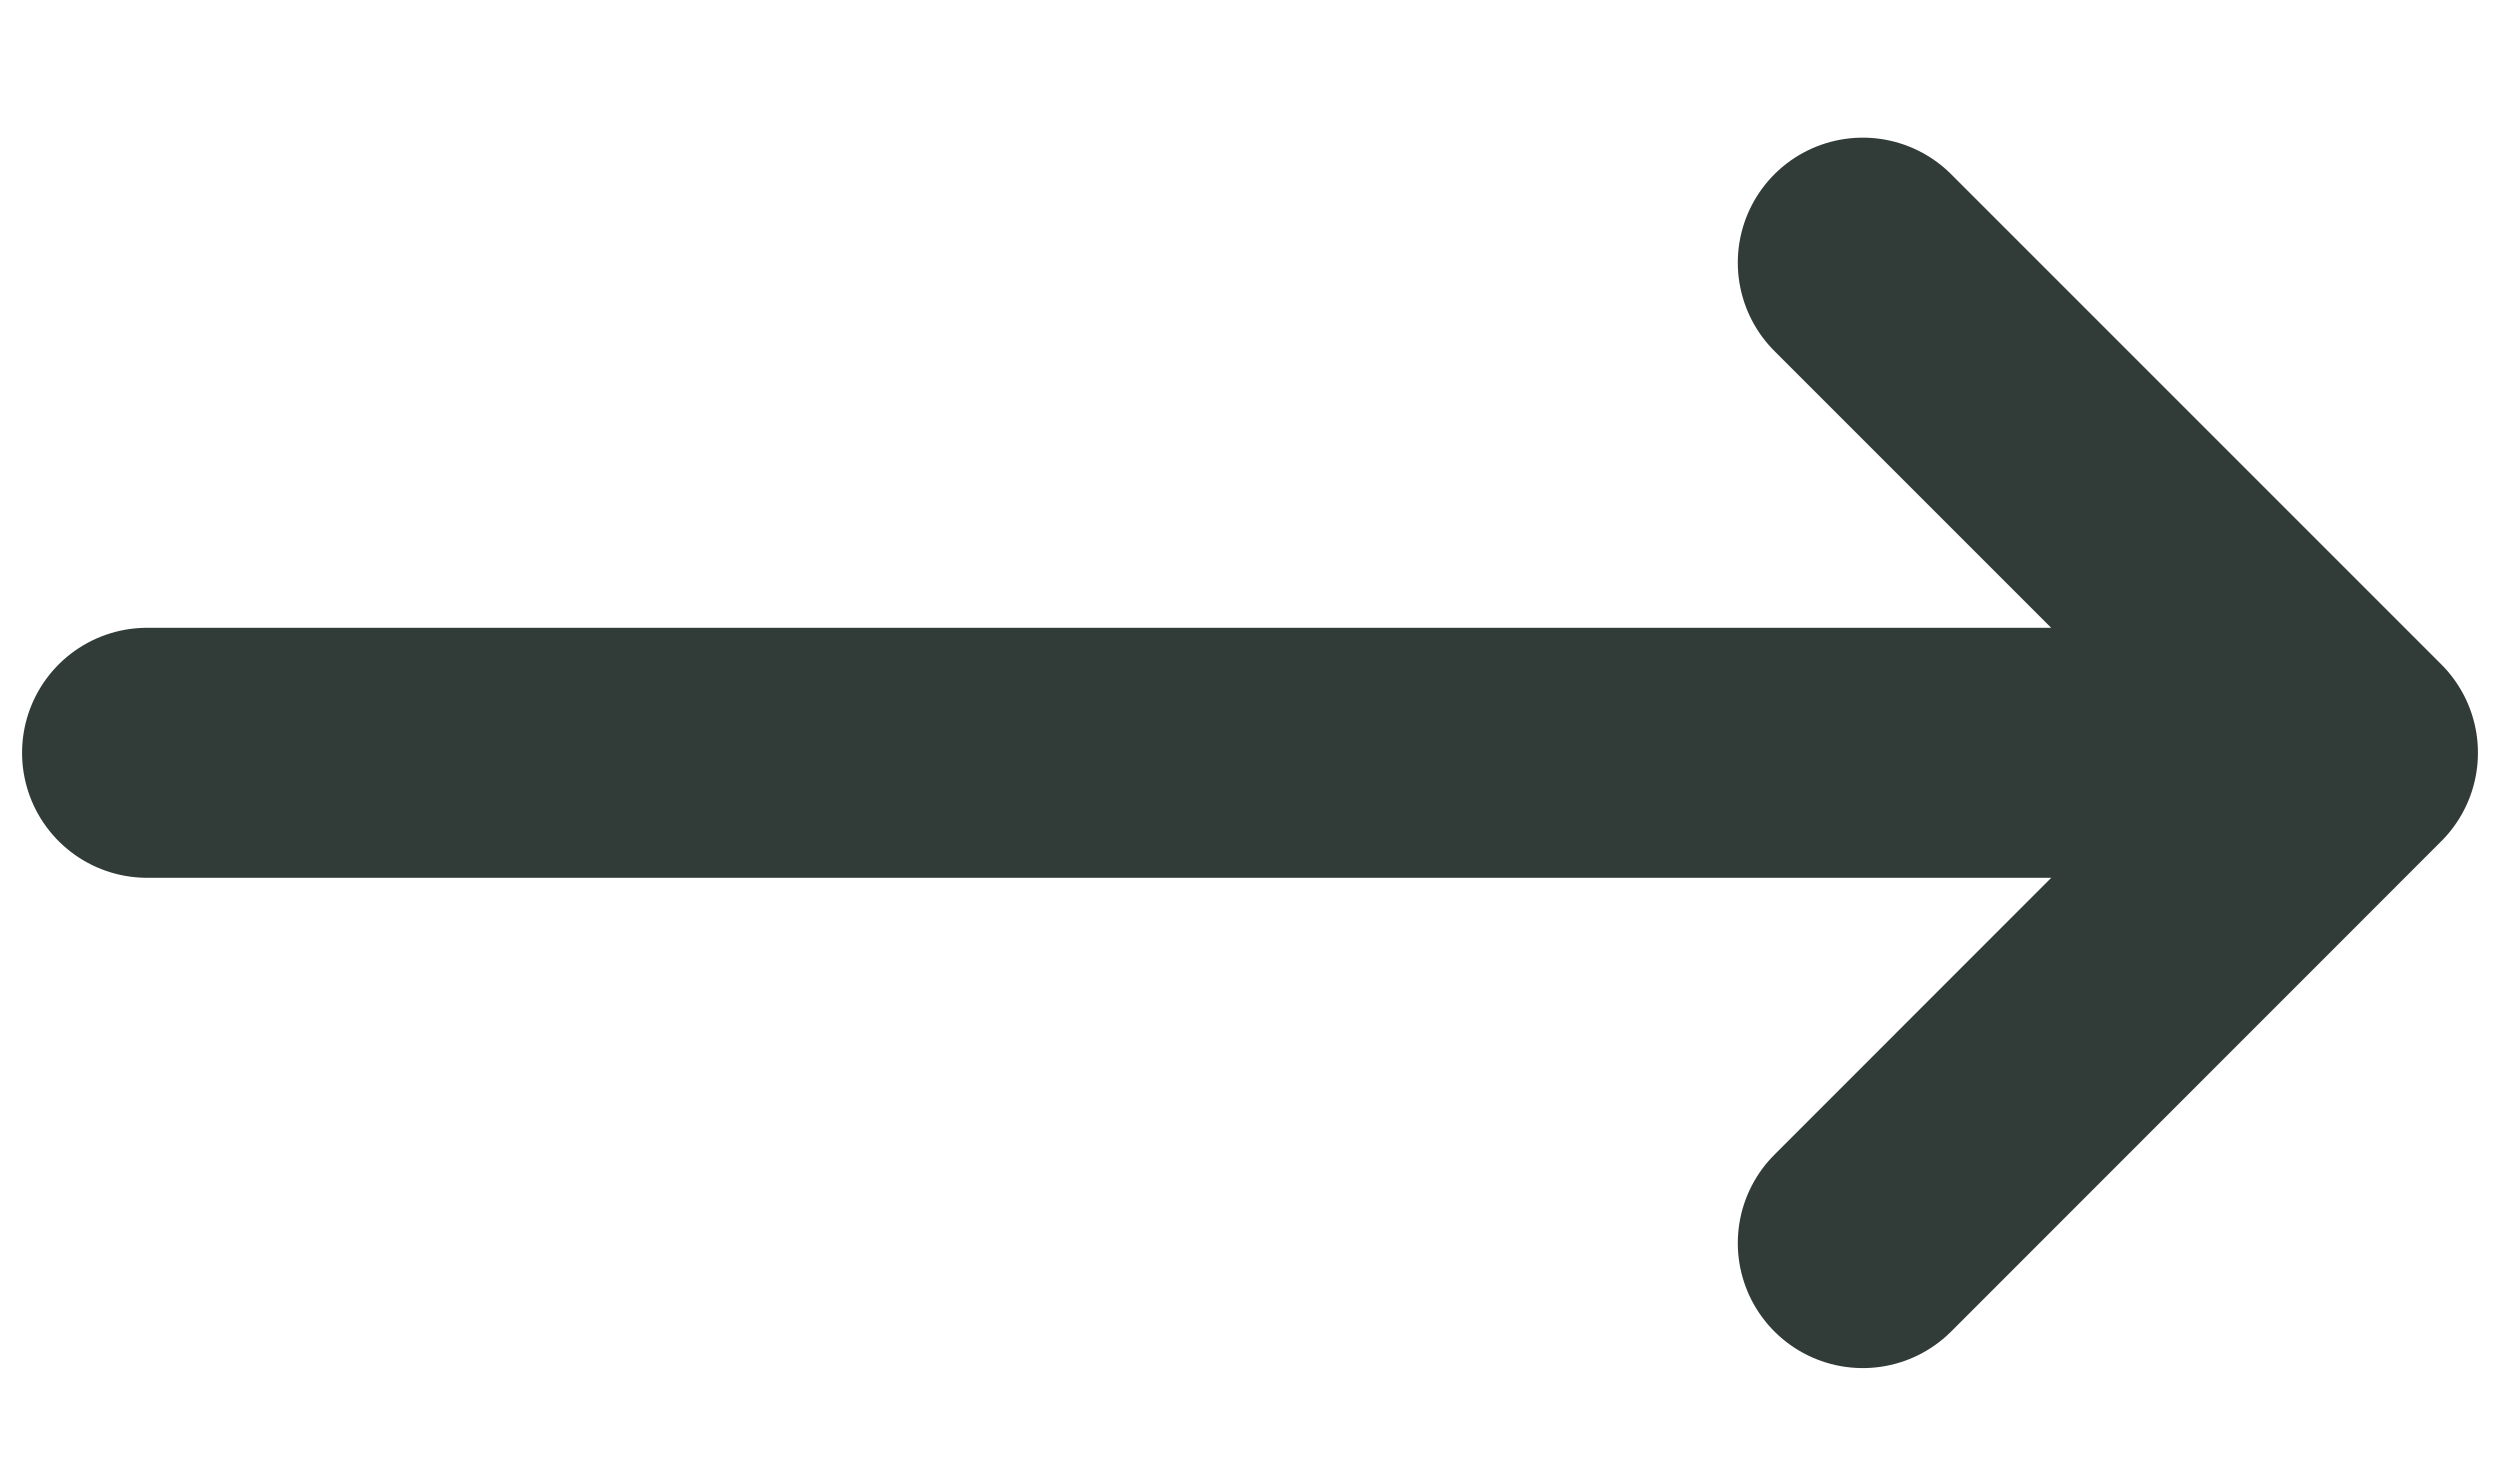
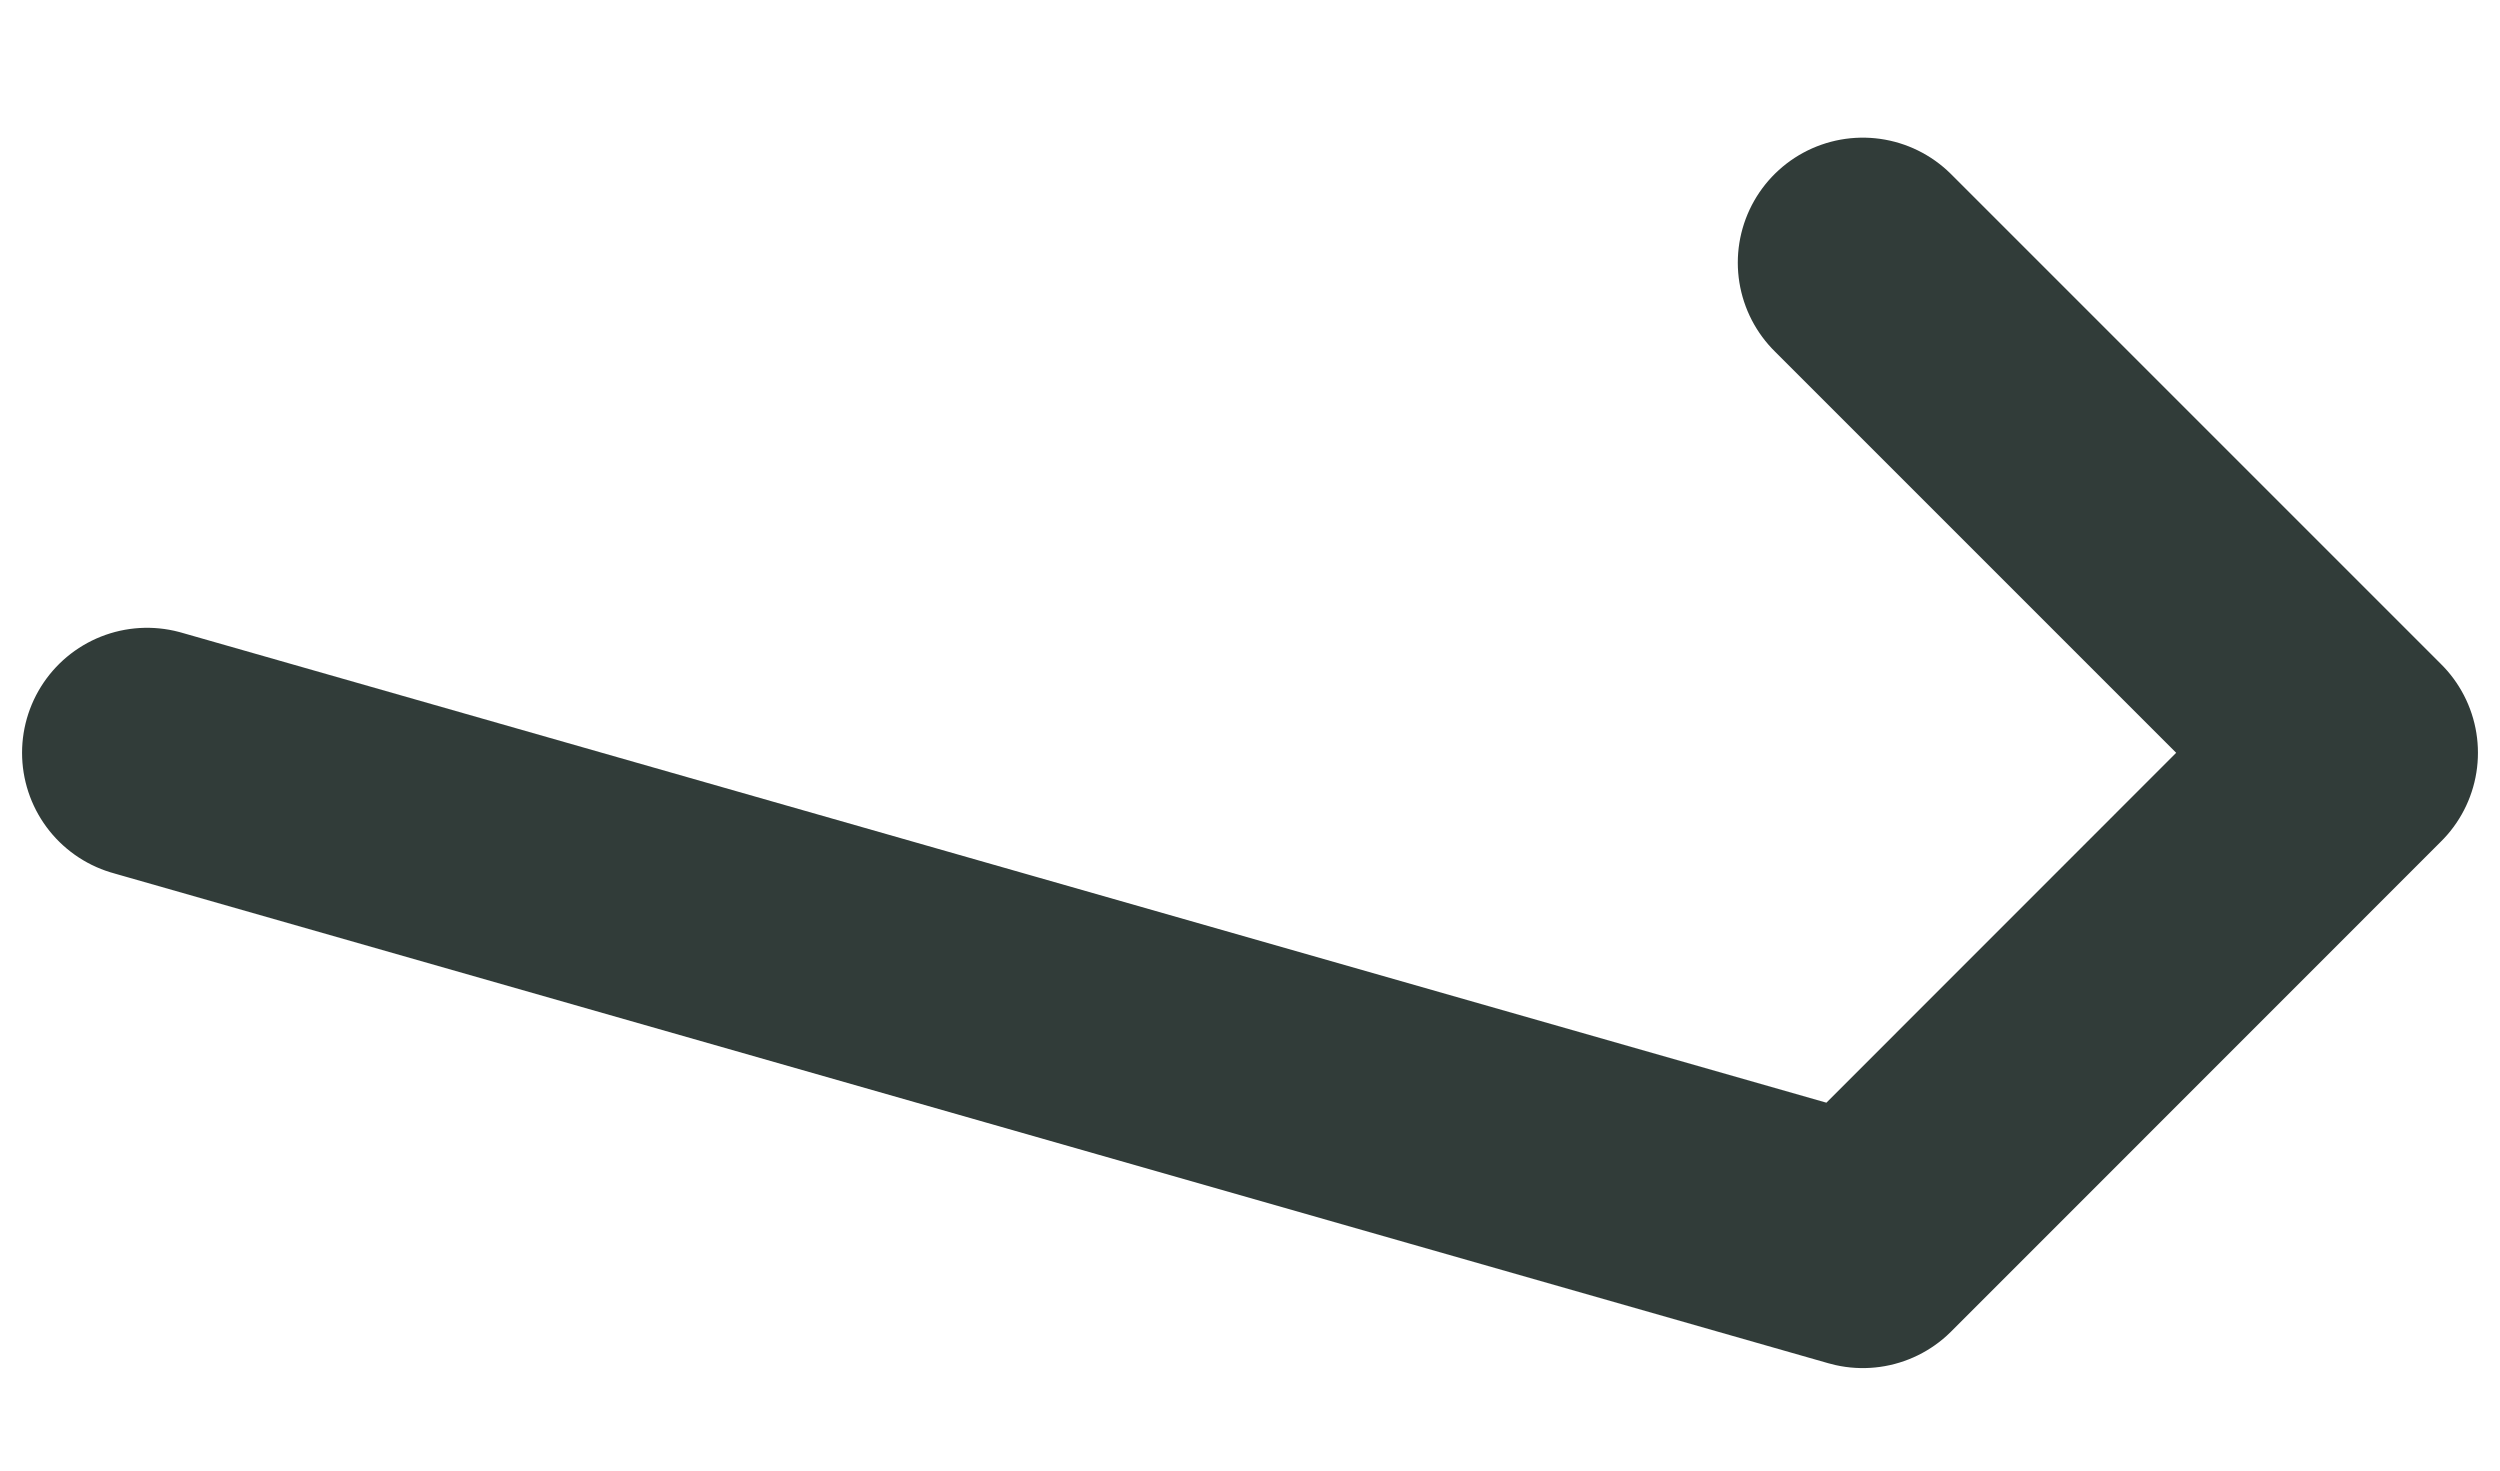
<svg xmlns="http://www.w3.org/2000/svg" width="17" height="10" viewBox="0 0 17 10" fill="none">
-   <path d="M12.667 1.786L16 5.119M16 5.119L12.667 8.453M16 5.119L1 5.119" stroke="#313C39" stroke-width="1.7" stroke-linecap="round" stroke-linejoin="round" />
+   <path d="M12.667 1.786L16 5.119M16 5.119L12.667 8.453L1 5.119" stroke="#313C39" stroke-width="1.7" stroke-linecap="round" stroke-linejoin="round" />
</svg>